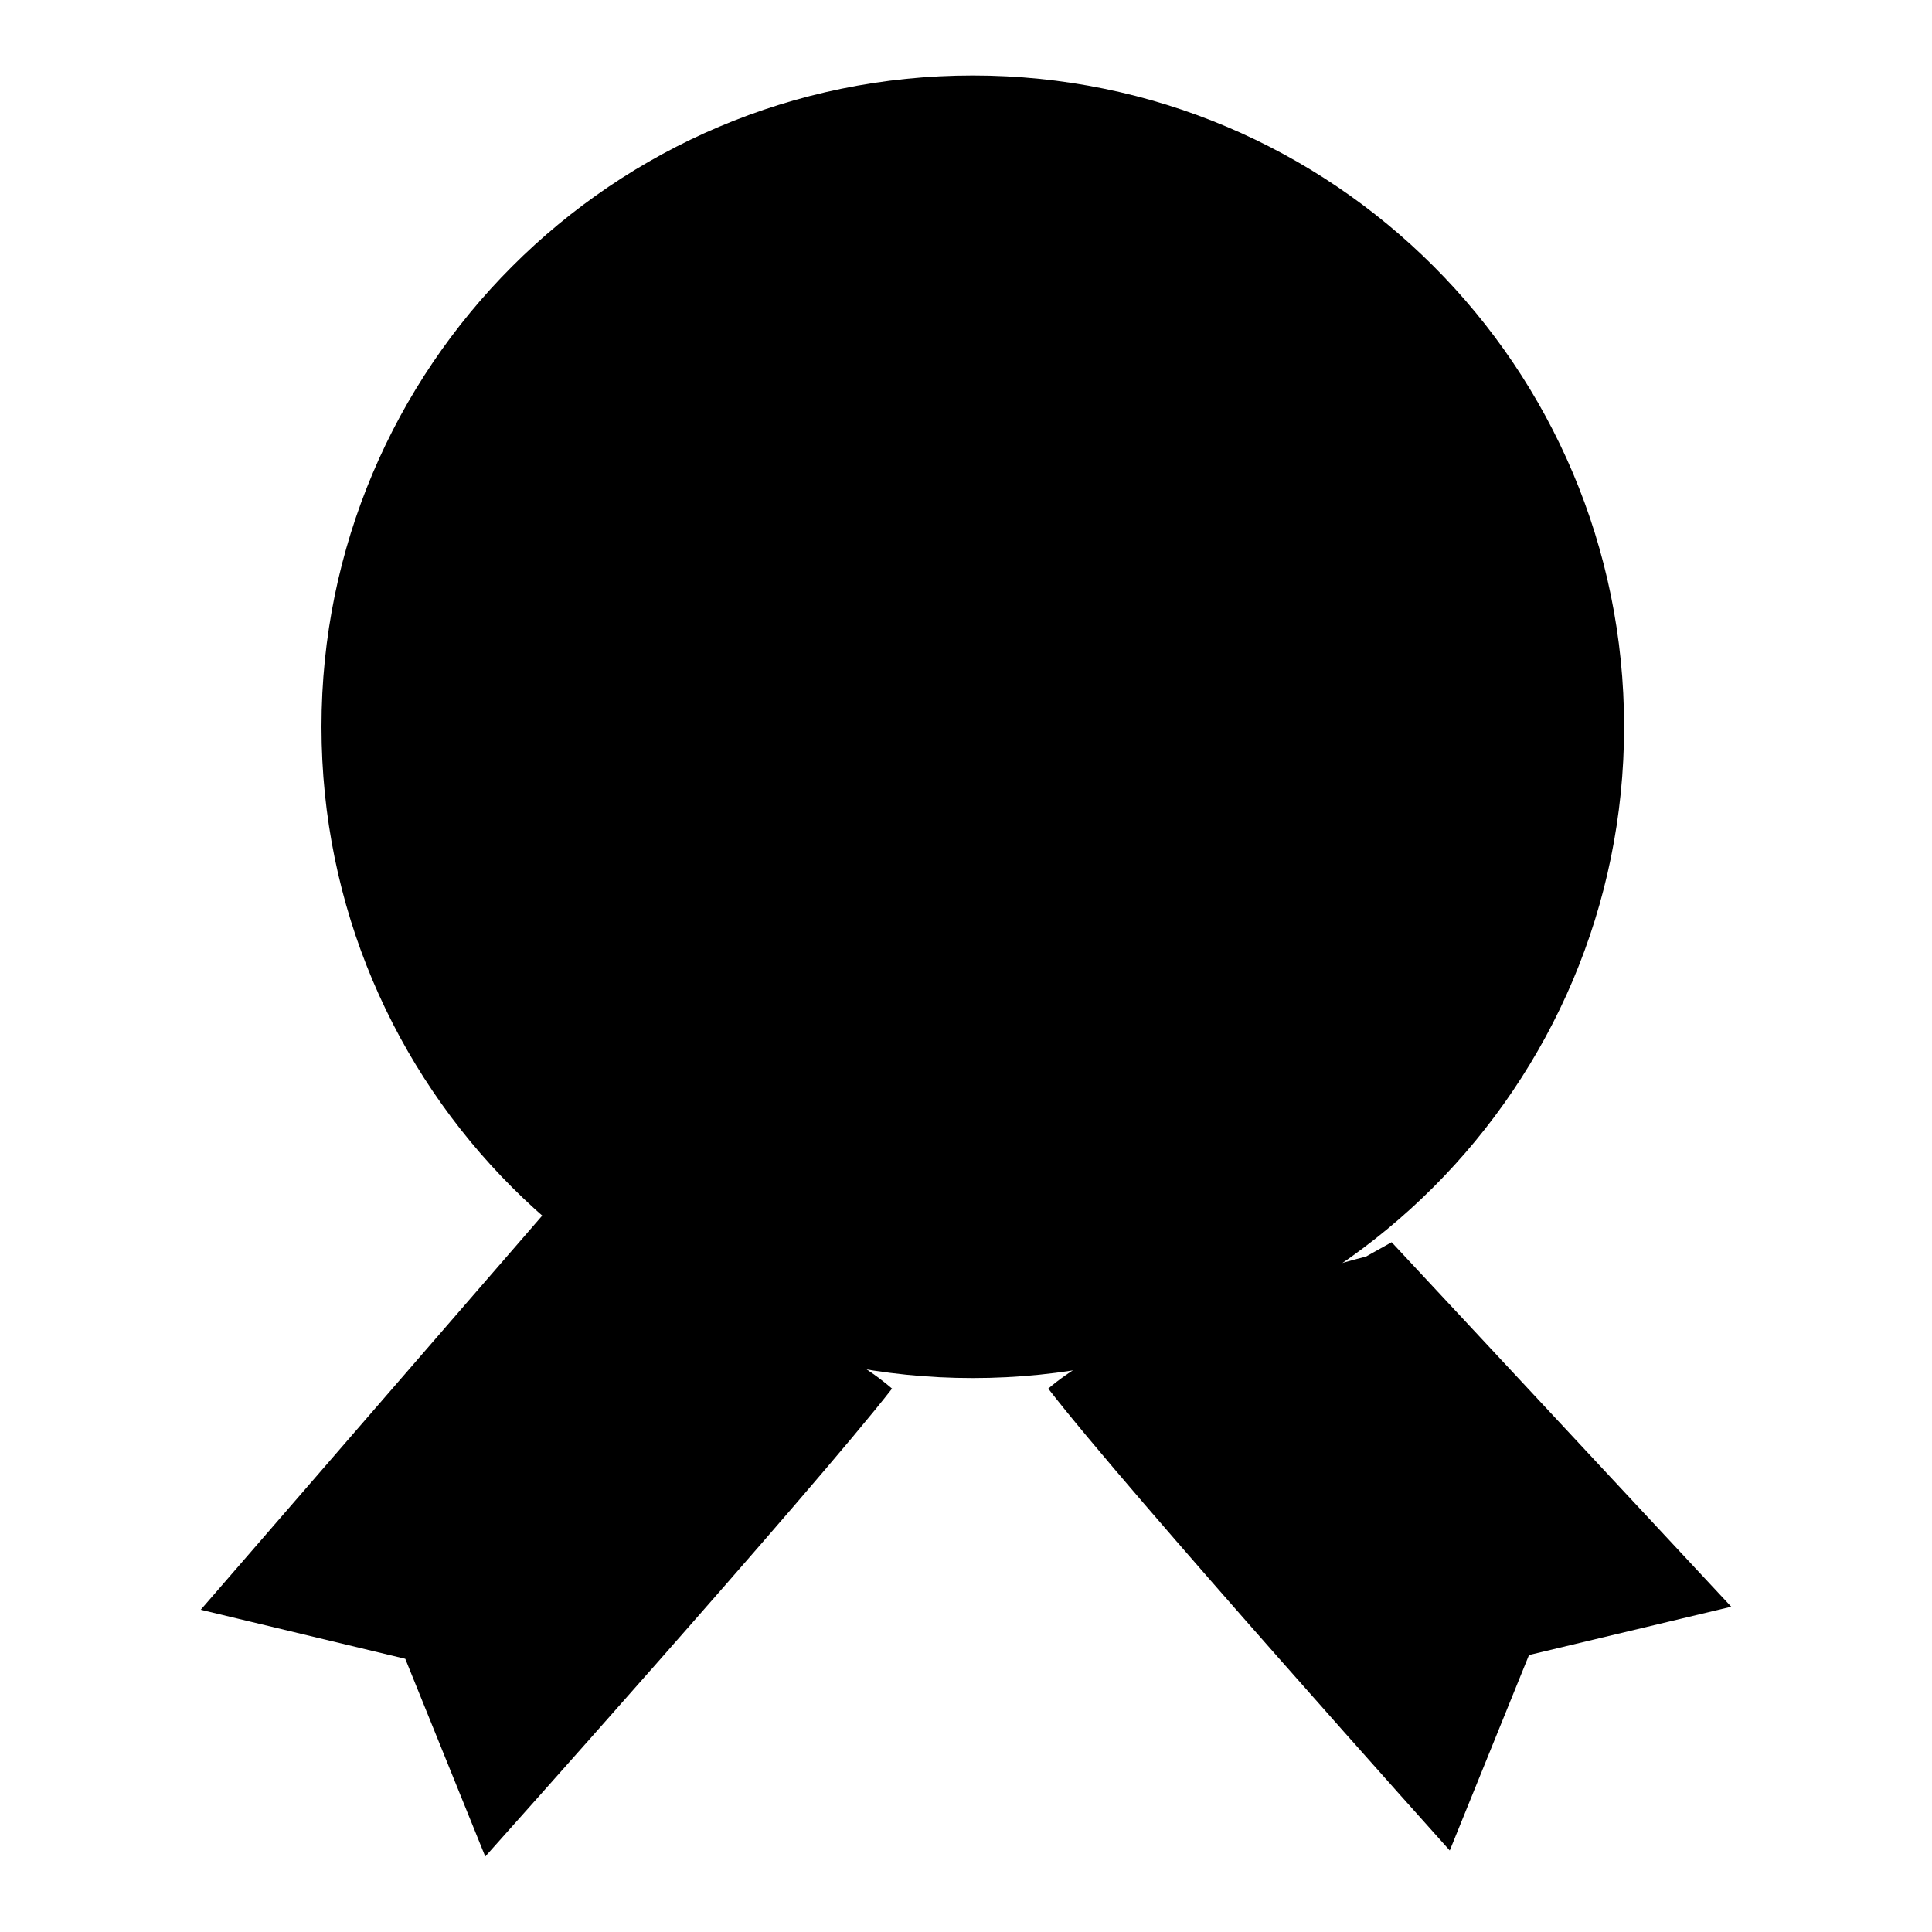
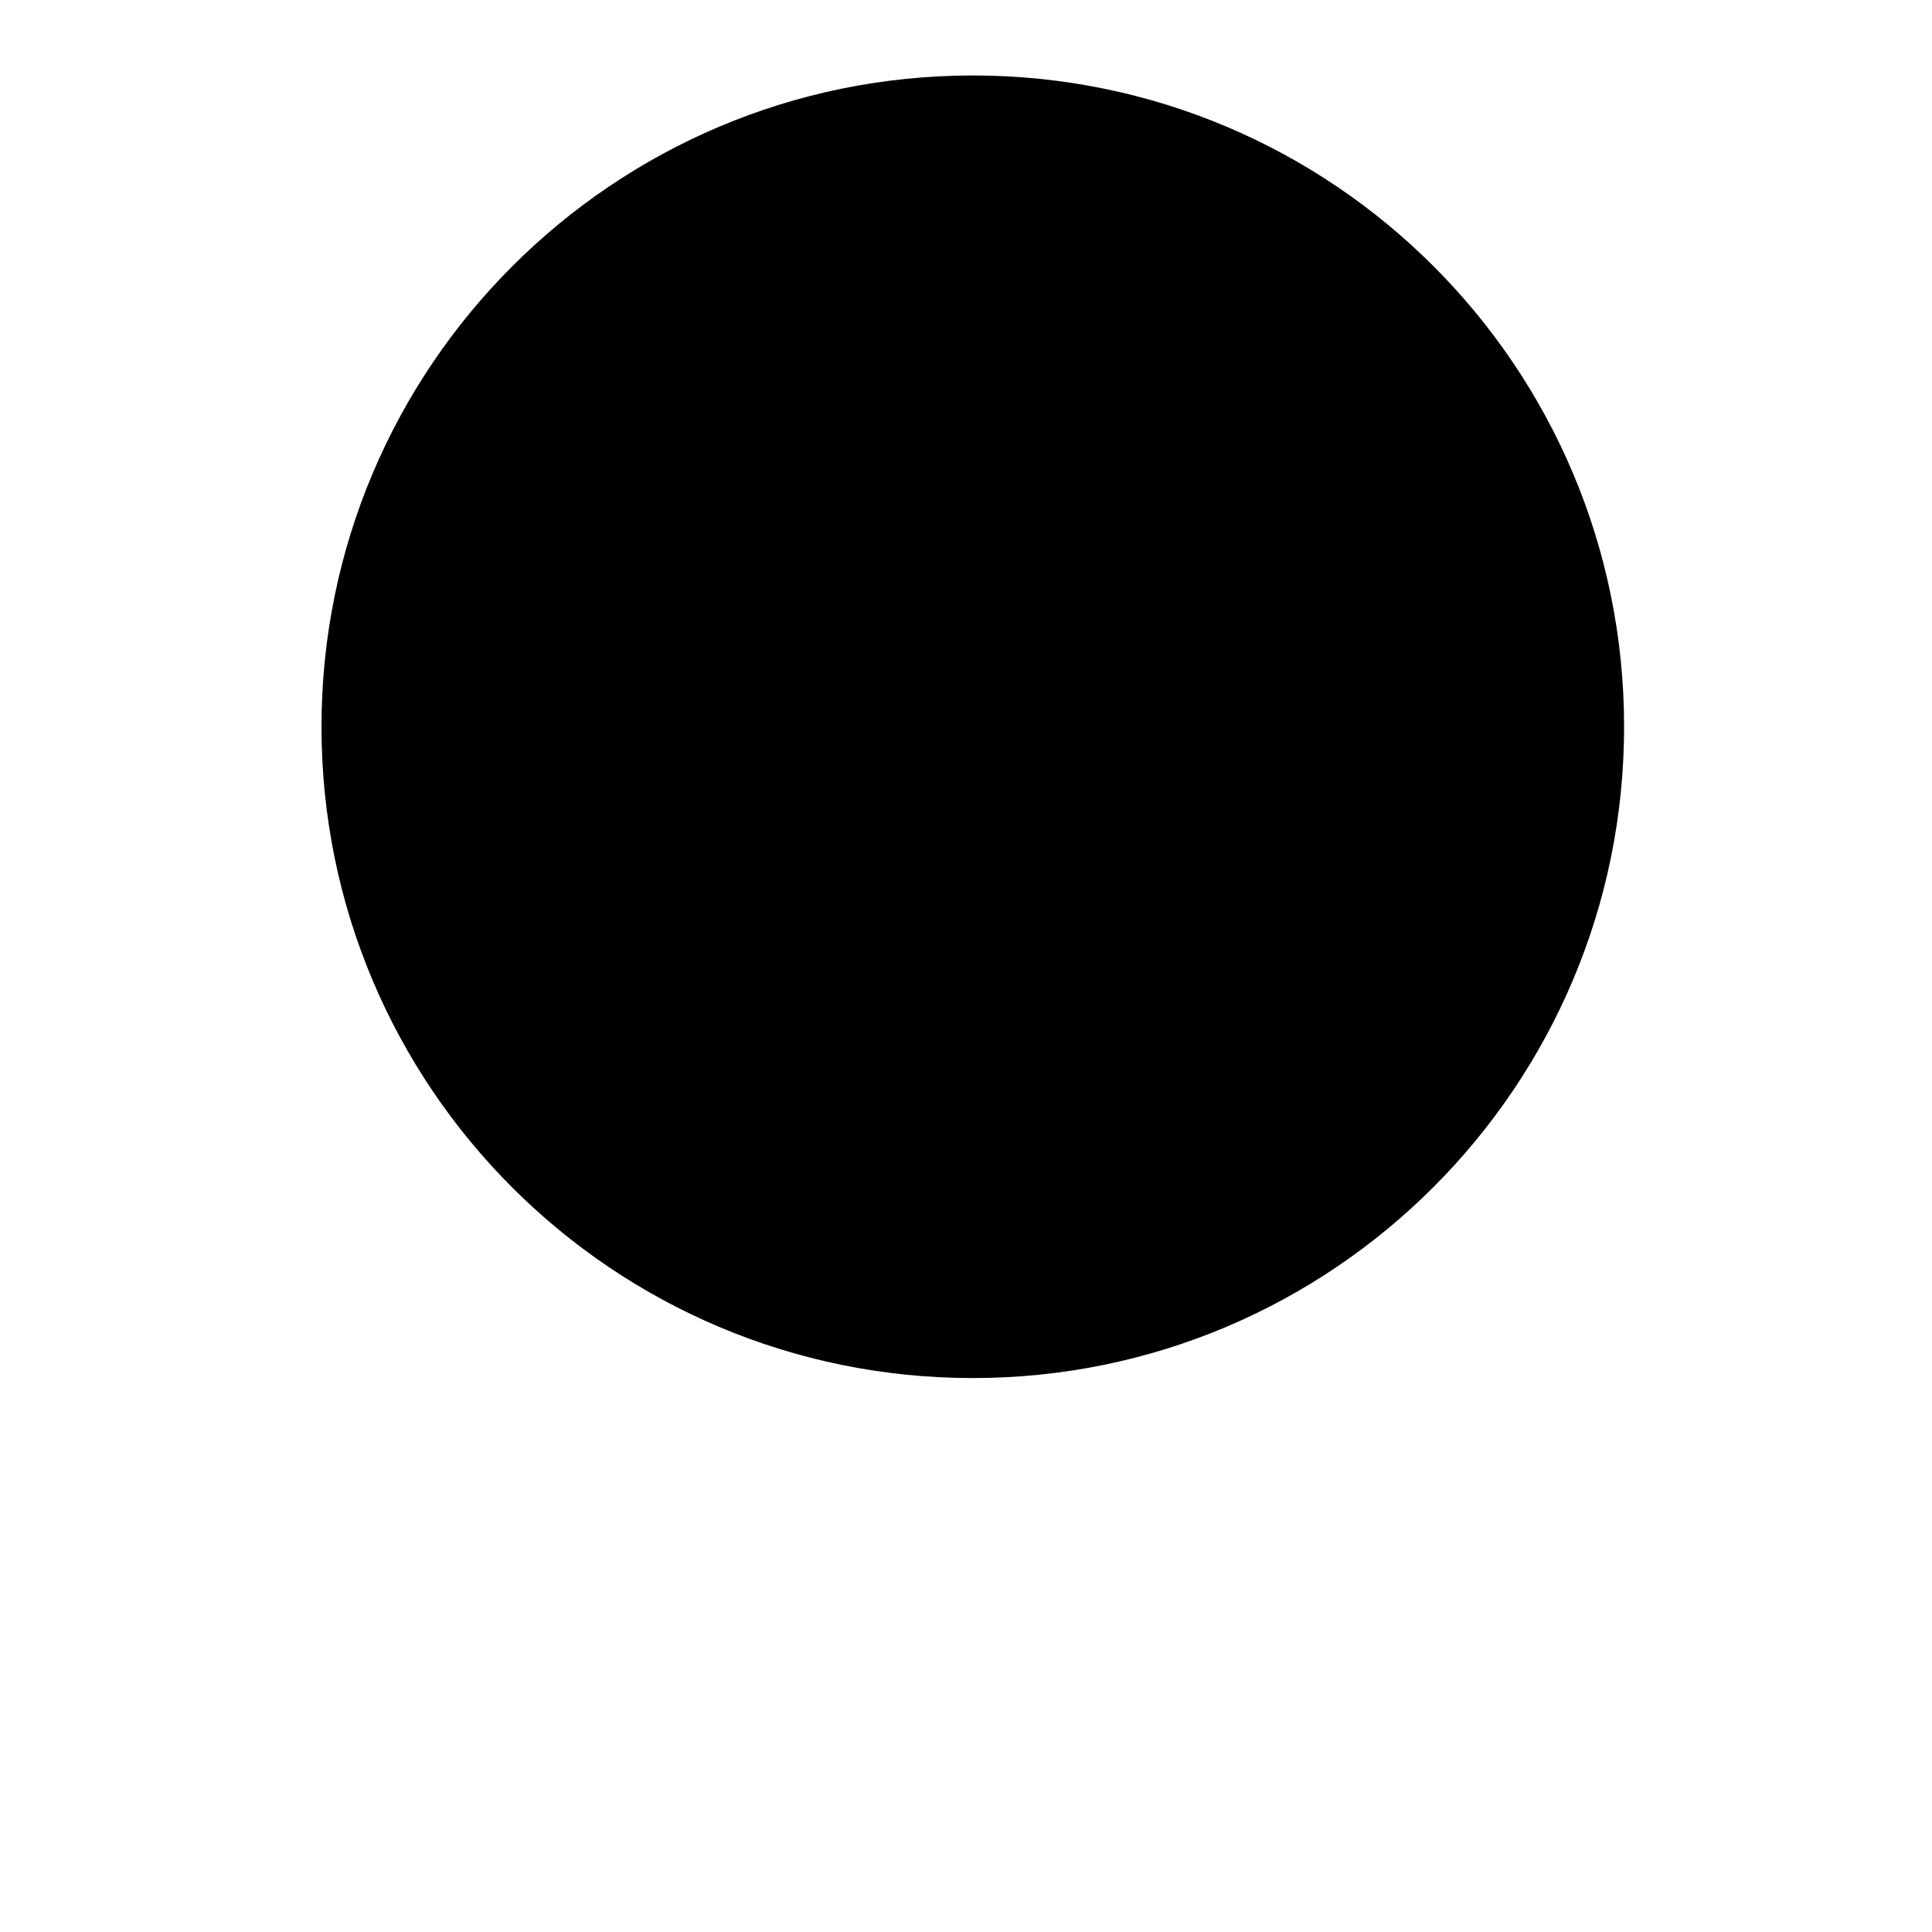
<svg xmlns="http://www.w3.org/2000/svg" version="1.1" x="0px" y="0px" viewBox="0 0 256 256" enable-background="new 0 0 256 256" xml:space="preserve">
  <g>
    <g>
      <path fill="#000000" d="M128.8,168.1c39.7,0,71.9-32.2,71.9-71.9c0-39.7-32.2-71.9-71.9-71.9C89.1,24.4,57,56.6,57,96.3C57,135.9,89.1,168.1,128.8,168.1L128.8,168.1z" />
      <path fill="#000000" d="M98.9,133.6c-1.9,1.3-3.5,2.5-5,3.7c-1.5,1.3-2.8,2.7-3.9,4.3c-0.6-1.3-1.4-2.6-2.5-3.9c-1-1.3-2-2.2-2.8-2.8c1.4-1.1,2.4-2.3,3.1-3.7c0.7-1.3,1-3,1-5.1V86.4c-2.9,0-5.7,0.1-8.3,0.2c-2.6,0.1-6.5,0.6-6.5,0.6v-7.9h5h6.5h6h5.1c0,0-0.7,3.7-0.9,6.5c-0.2,2.7-0.3,5.4-0.3,7.9v34.7l12.3-8.7c-0.1,1.8-0.2,3.2,0,4.4s0.4,2.3,0.7,3.4L98.9,133.6L98.9,133.6z" />
      <path fill="#000000" d="M98.2,69.9c-1.6-1.9-3.1-3.5-4.5-4.9c-1.4-1.4-2.8-2.8-4.4-4c-1.5-1.3-3.1-2.4-4.8-3.5c-1.7-1.1-4.6-2.9-4.6-4.3l4.2-5.1c3.7,2.6,7.2,5.2,10.4,7.8c3.2,2.6,6.3,5.2,9.2,7.8L98.2,69.9L98.2,69.9z" />
      <path fill="#000000" d="M168,63c-1.7-2.2-3.5-4.1-5.5-5.9s-4.4-3.6-7.3-5.6l4.5-4.9c2.9,2.2,5.4,4.2,7.5,6c2,1.8,4,3.5,5.8,5.3L168,63L168,63z" />
      <path fill="#000000" d="M117.9,95.7c0,7.4-0.1,13.7-0.5,18.9c-0.3,5.2-0.8,9.9-1.6,13.8c-0.7,4-1.7,7.6-3,10.8c-1.3,3.2-2.8,6.4-4.8,9.8c-0.7-0.8-1.8-1.5-3.2-2.3c-1.4-0.7-3-1.3-4.8-1.8c2-2.5,3.6-4.9,5-7.2c1.4-2.3,2.5-4.9,3.4-7.7c0.8-2.8,0.9-6.2,1.3-9.8c0.5-3.6,0.7-7.9,0.8-13c0.1-5.1,0-11.1,0-17.9c-0.1-6.9-0.3-20.1,0-22.1c0.3-2,3.7-1.5,3.7-1.5h5.8h9.2h14.1c0,0-0.5-8.9-0.8-12.6c-0.3-3.8-1-7.2-1-7.2h4.6h4.4h1.8c0,0-0.4,2.1-1.4,3.1c-0.2,0.2-0.4,0.6-0.6,1.2c-0.2,0.6-0.3,1.5-0.3,2.8s-0.1,3,0,5.1c0,2.1,0.3,7.6,0.3,7.6h11.8h8h5.2h3.4v7c-1.1-0.1-2.6-0.2-4.6-0.3c-2-0.1-4.2-0.2-6.8-0.3c-2.6-0.1-5.3-0.1-8.1-0.2c-2.9,0-5.7,0-8.5,0c0.6,9.2,1.2,17.2,2,23.9s1.8,12.4,3,16.9c0.6-1.1,1-2.1,1.4-3.2c0.4-1.1,0.9-2.1,1.3-3.3c0.6-1.5,1.3-3.4,2.1-5.8c0.8-2.4,1.5-4.8,2.3-7.3c0.7-2.5,1.3-4.8,1.9-7c0.5-2.2,0.8-3.9,1-4.9c1.8,0.8,3.3,1.4,4.4,1.8c1.2,0.3,2.4,0.6,3.7,0.7c1.3,0.1,2,0.5,2,1.1c0,0.6-0.5,1.1-1.7,1.6c-0.4,0.1-0.8,0.6-1.2,1.2c-0.4,0.6-1,1.7-1.8,3.3s-1.7,3.7-2.8,6.6c-1.1,2.8-2.5,6.5-4.1,11c-0.8,2.3-1.8,4.6-2.7,6.7c-0.9,2.1-1.9,4.2-3,6.2c0.8,2.4,1.7,4.5,2.4,6.3c0.8,1.8,1.5,3.4,2.3,4.8c0.8,1.4,1.6,2.8,2.4,4c0.8,1.3,1.8,2.5,2.8,3.8c0.6,0.7,1.1,1.2,1.6,1.4c0.5,0.2,1,0,1.4-0.7c0.5-0.7,0.9-2,1.2-3.7c0.3-1.8,0.7-4.4,1.1-7.8c1.1,1.1,2.2,2,3.5,2.7c1.3,0.7,2.4,1.2,3.6,1.3c-0.6,3.9-1.4,7.2-2.3,9.7c-0.9,2.5-1.9,4.4-3.1,5.6c-1.1,1.2-2.3,1.8-3.6,1.9c-1.3,0.1-2.6-0.3-3.8-1.3c-5.2-3.7-9.8-10.7-14-20.8c-2.7,4.2-5.8,8.2-9.1,12c-3.4,3.8-7.2,7.6-11.3,11.3c-0.8-1.3-1.8-2.2-2.9-2.9c-1.1-0.7-2.5-1.4-4.2-2.1c5.3-3.6,9.9-7.3,13.8-11.3c3.9-3.9,7.6-8.8,10.9-14.5c-1-2.6-1.9-5.8-2.7-9.7c-0.8-3.9-1.5-8-2.2-12.5c-0.7-4.5-1.2-9-1.6-13.7c-0.4-4.7-0.7-9.1-1-13.3h-26.1c0.1,3.5,0.1,6.8,0.1,9.8s0,6,0.1,8.8h9.4c2.3,0,4.4-0.1,6.3-0.3c1.9-0.2,3.1-0.9,4.5,0c1.4,0.9-0.7,32-0.7,32c-0.1,1.7-0.3,3.2-0.8,4.4c-0.5,1.2-1.3,2.2-2.4,3c-1.1,0.8-2.7,1.5-4.6,2c-1.9,0.6-4.4,1-7.3,1.3c0-0.4-0.1-0.7-0.1-1.1c-0.2-1.1-0.4-2-0.7-2.8c-0.4-1.1-1.2-2.4-2.4-4.1c2.4,0.2,4.4,0.4,5.9,0.4c1.5,0,2.8-0.1,3.7-0.3c0.9-0.3,1.5-0.7,1.9-1.4c0.4-0.6,0.6-1.5,0.7-2.6l1.4-25L117.9,95.7L117.9,95.7z" />
-       <path fill="#000000" d="M117.9,95.7" />
-       <path fill="#000000" d="M26.6,213.3l27.1,6.5L64.3,246c0,0,43.3-48.4,53.9-62c-11.4-9.9-39.6-17.5-44.9-22c-0.8-0.7-1.3-1.1-1.3-1.1L26.6,213.3L26.6,213.3z M229.4,212.9l-26.8,6.4l-10.5,25.9c0,0-42.8-47.7-53.2-61.2c11.1-9.6,42.1-17.5,42.1-17.5l3.4-1.9L229.4,212.9L229.4,212.9z" />
      <path fill="#000000" d="M128.9,182.6c47.7,0,86.3-38.7,86.3-86.3c0-47.7-38.6-86.3-86.3-86.3c-47.7,0-86.3,38.7-86.3,86.3C42.6,144,81.2,182.6,128.9,182.6L128.9,182.6z" />
-       <path fill="#000000" d="M128.9,182.6" />
    </g>
  </g>
</svg>